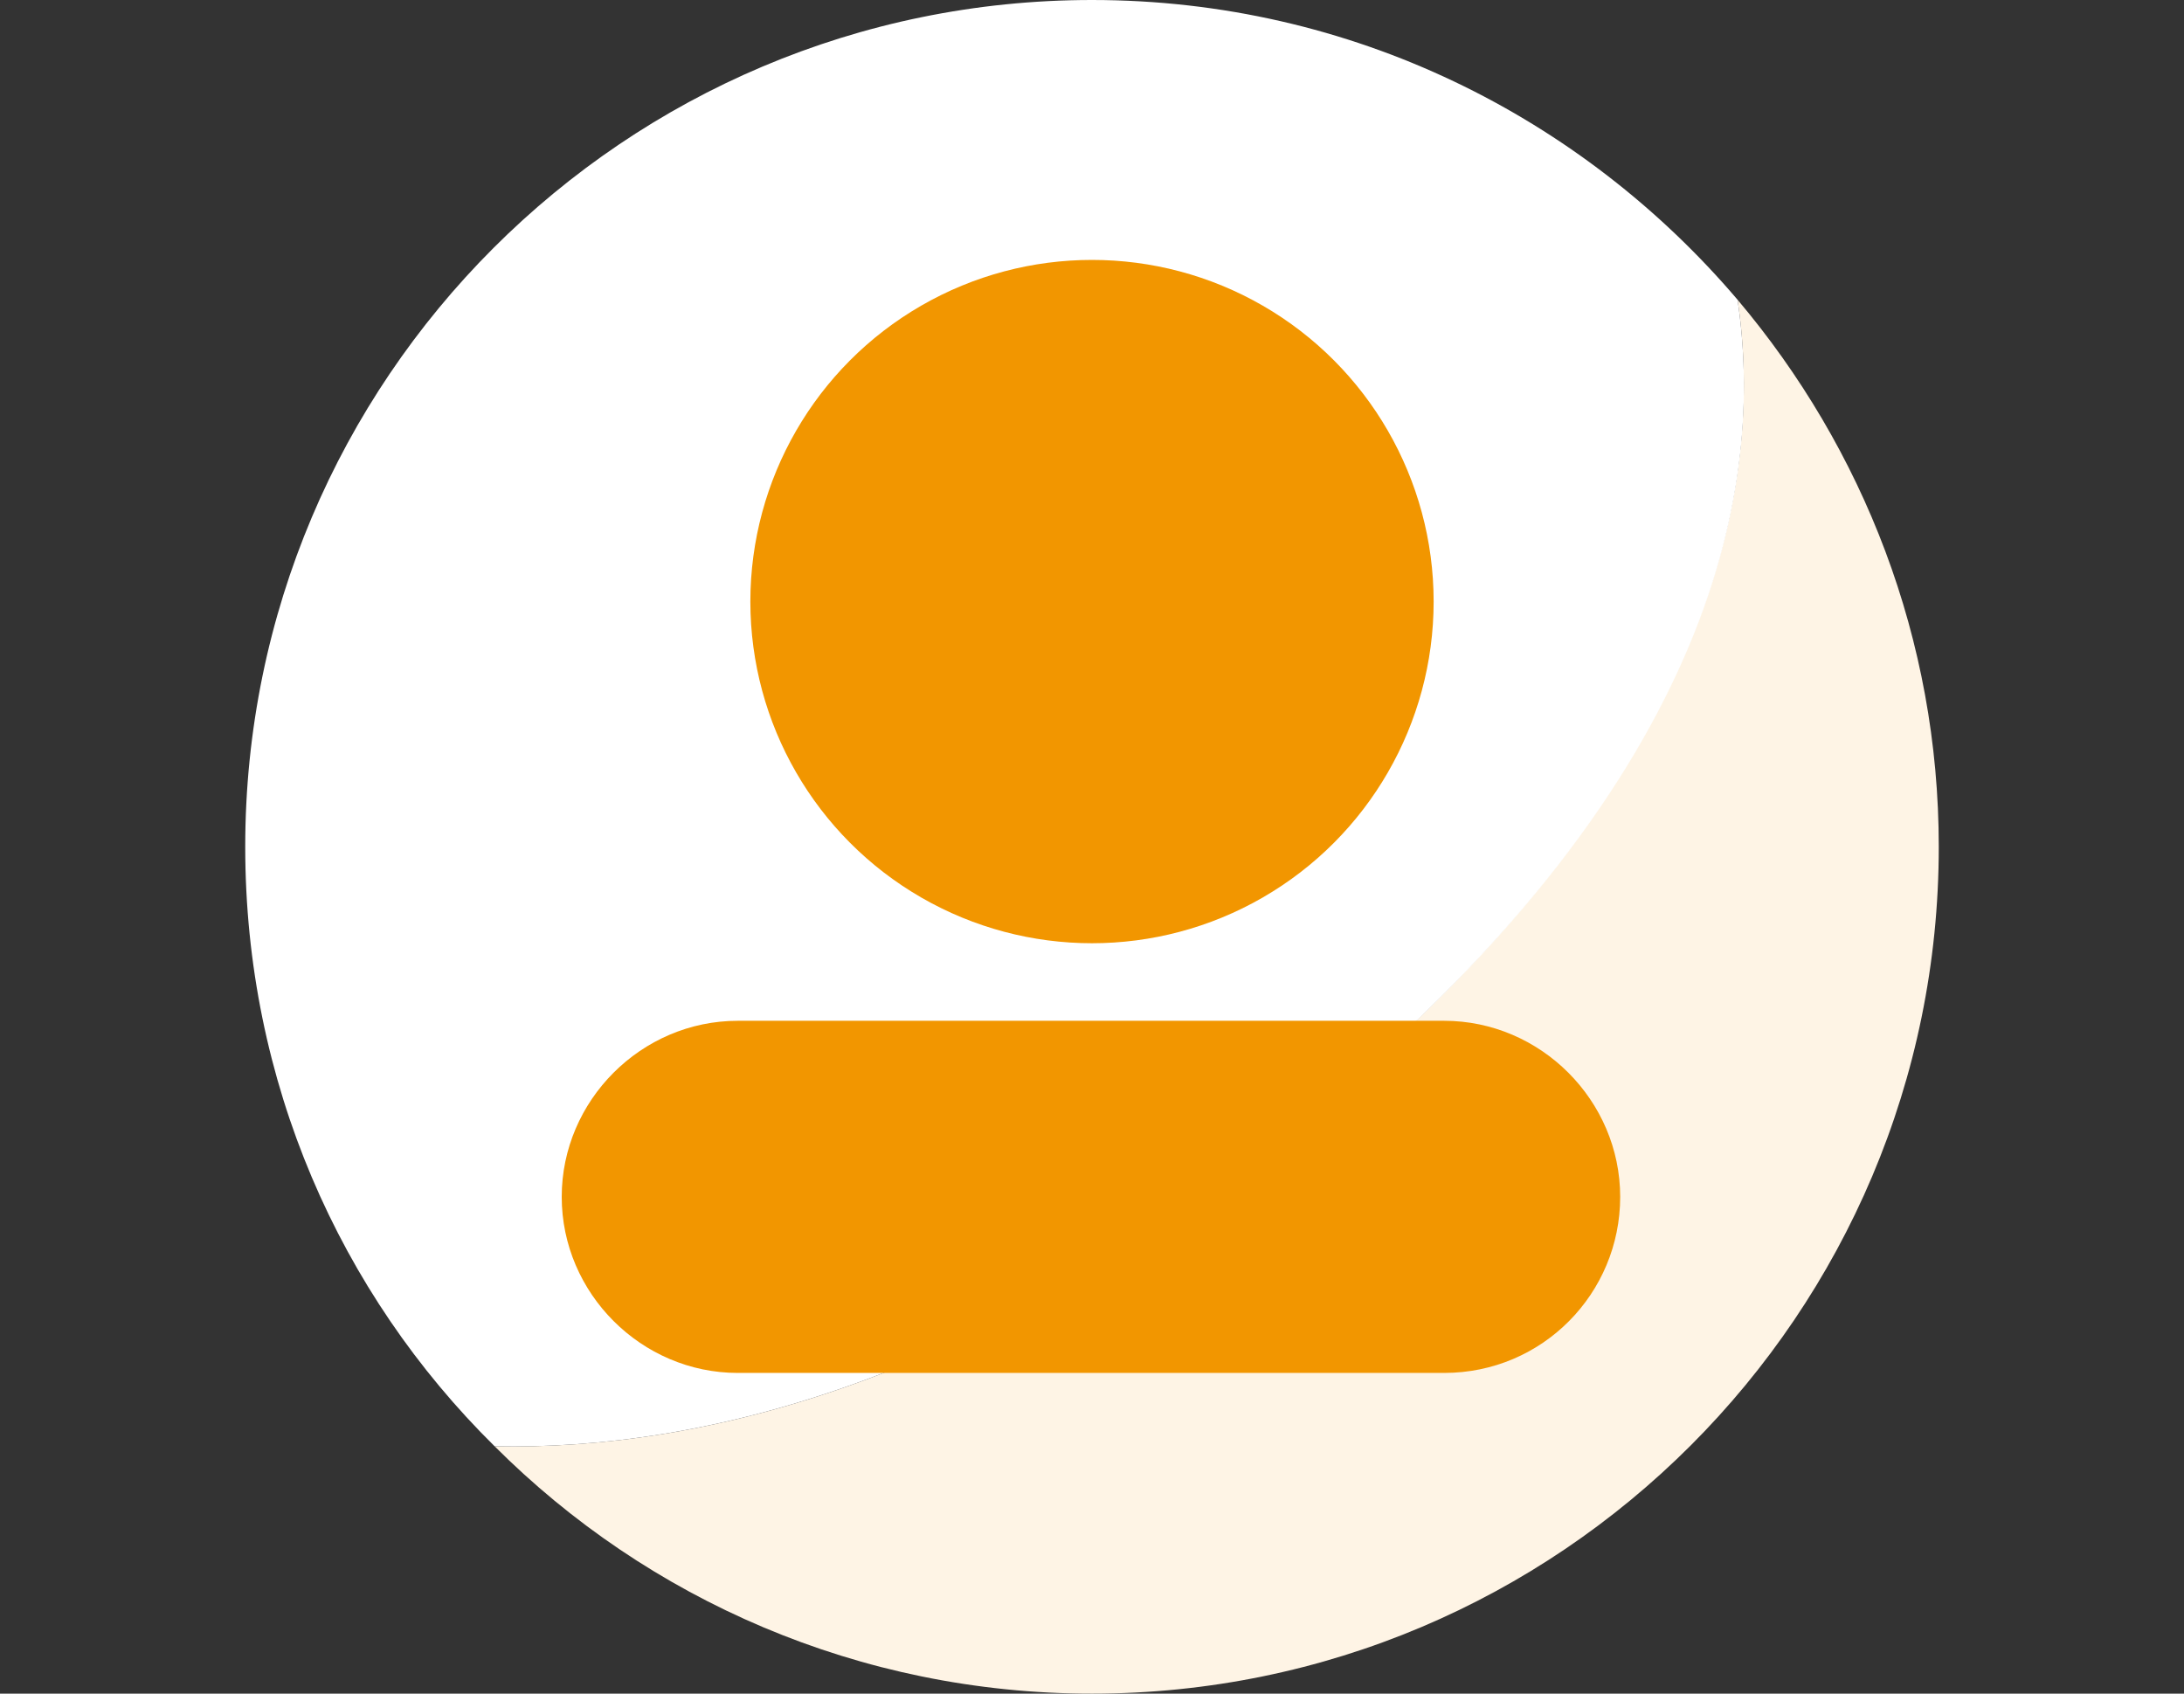
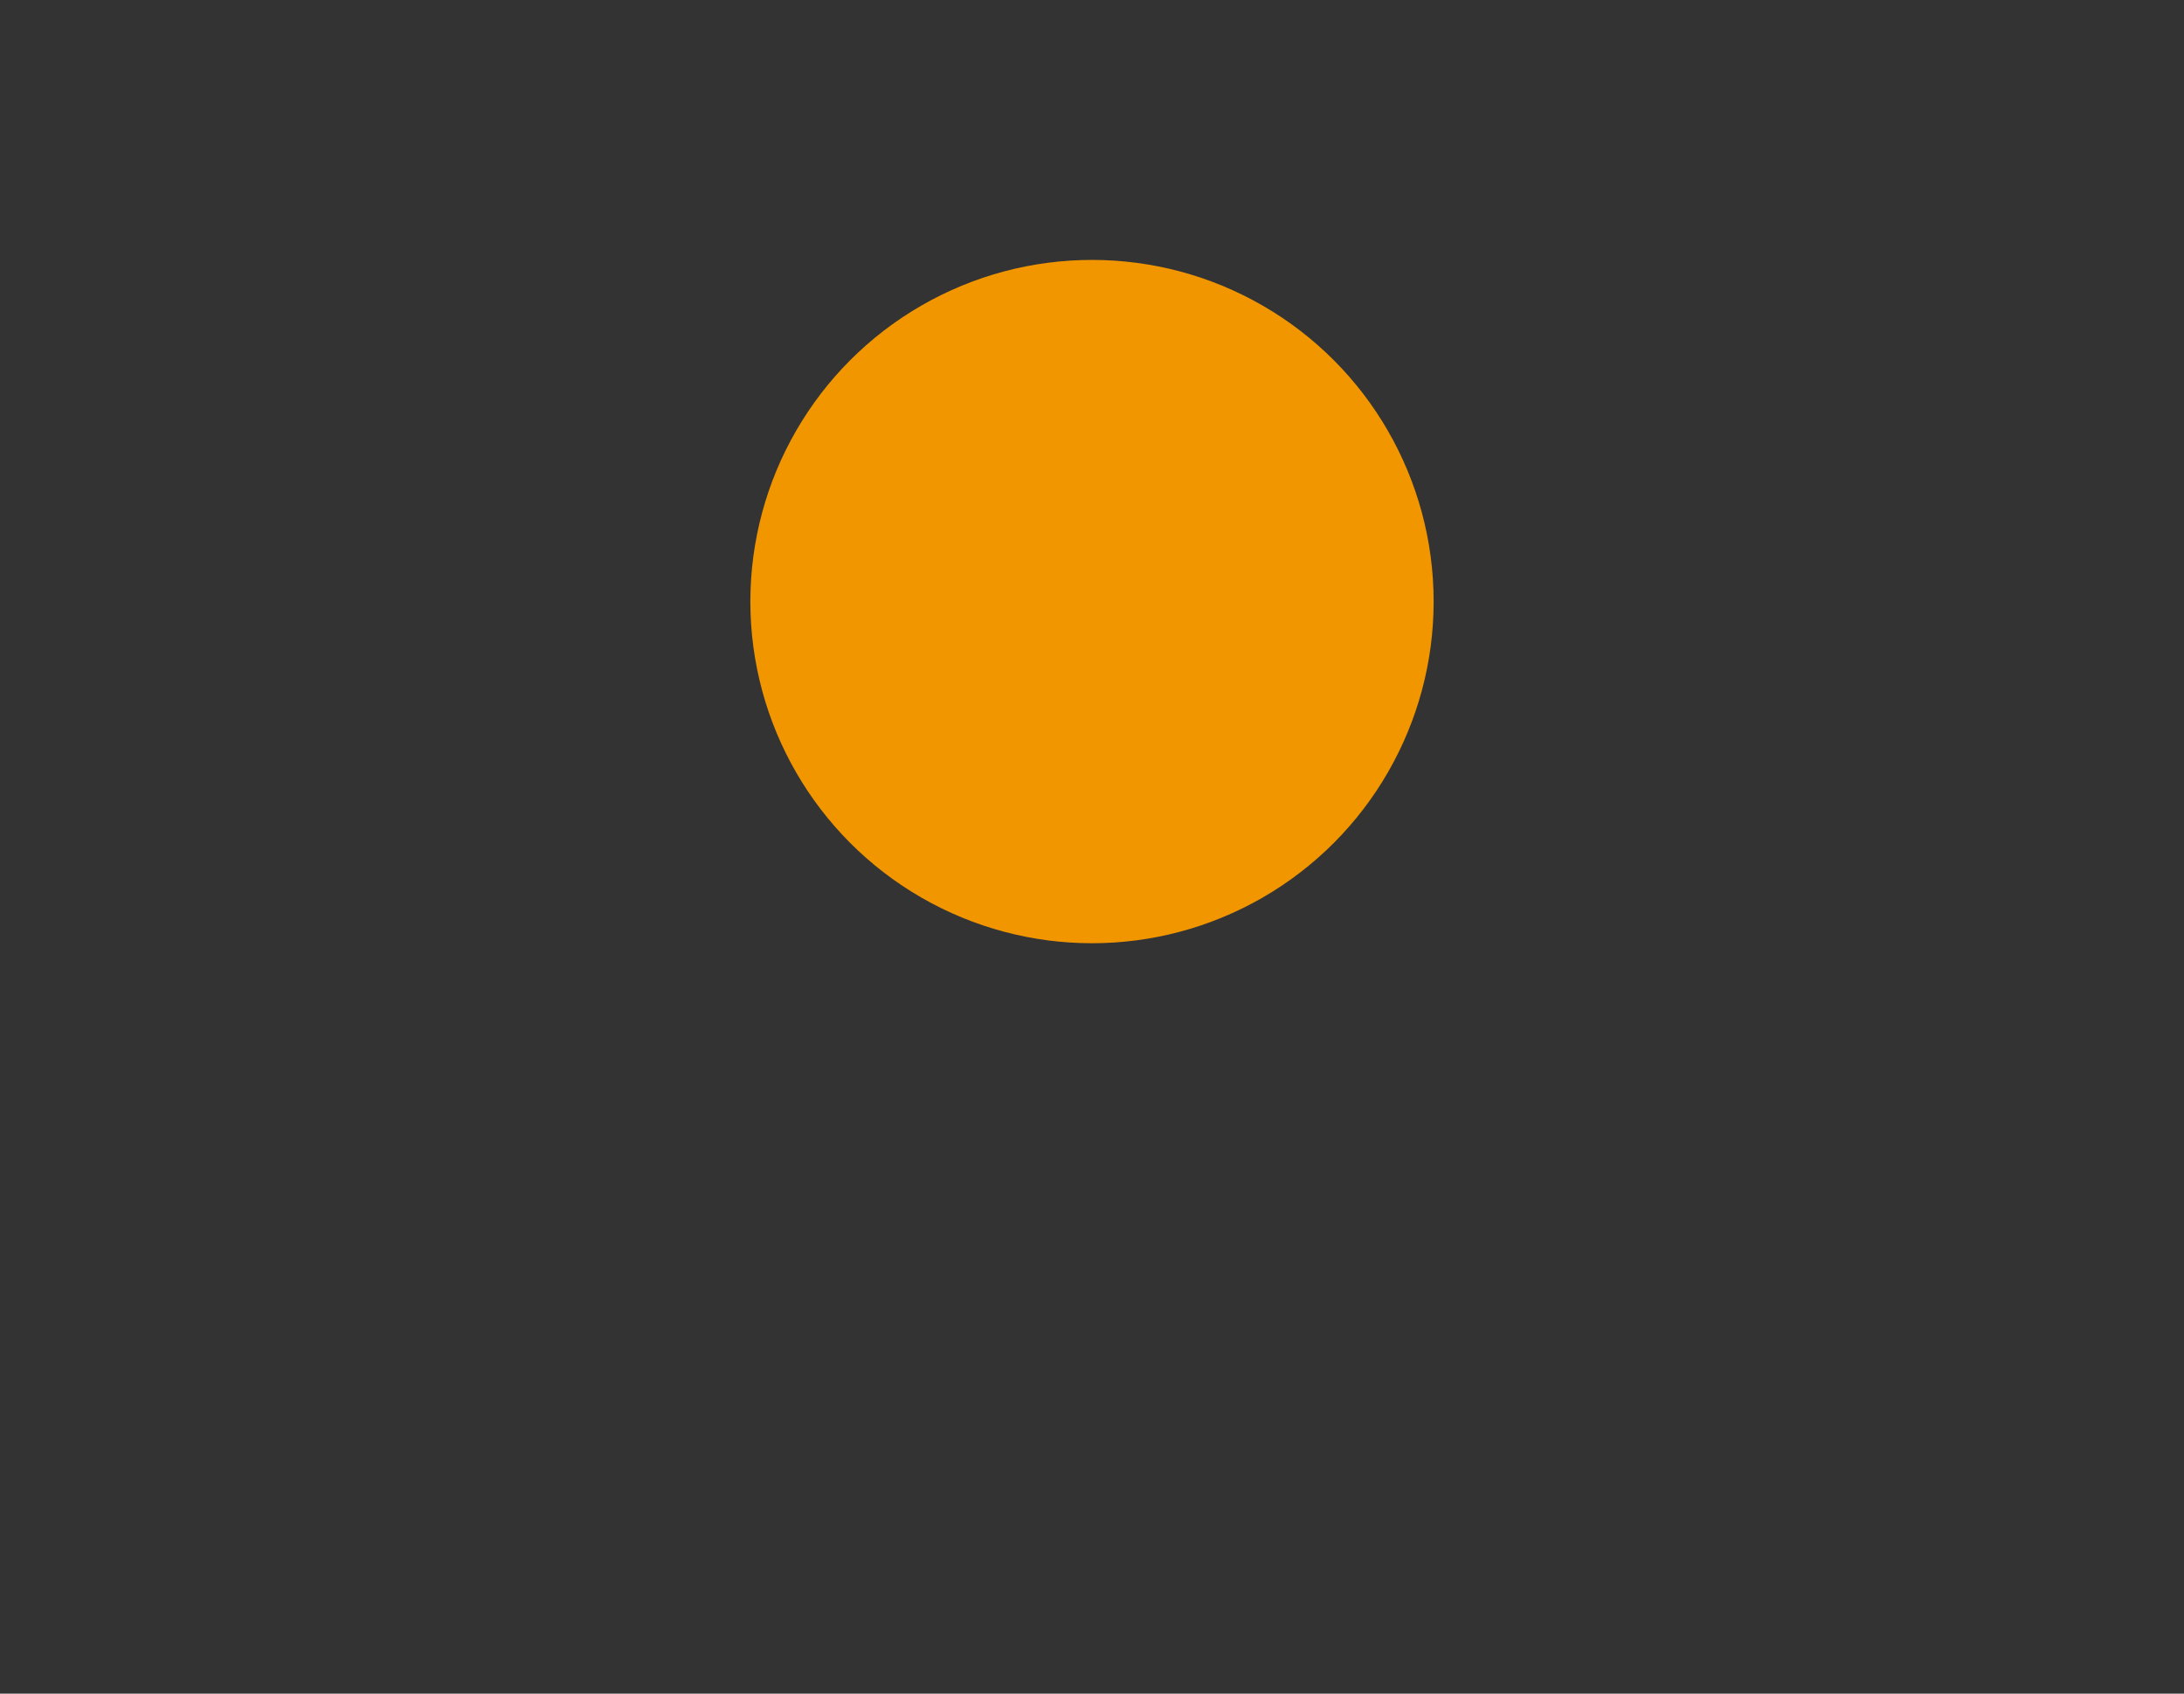
<svg xmlns="http://www.w3.org/2000/svg" version="1.1" id="レイヤー_1" x="0px" y="0px" viewBox="0 0 104.2 80.8" style="enable-background:new 0 0 104.2 80.8;" xml:space="preserve">
  <rect x="0" y="0" width="104.2" height="80.8" fill="#333333" stroke="none" />
  <style type="text/css">
	.st0{fill:none;}
	.st1{fill:#FEF4E5;}
	.st2{fill:#FFFFFF;}
	.st3{fill:#F29600;}
</style>
  <g>
-     <rect y="0" class="st0" width="104.2" height="80.8" />
    <g>
-       <path class="st1" d="M82.9,14.3c1.3,8.7-1,22.6-19.8,38.4C47.2,66,33.4,69.2,23.6,69c7.3,7.3,17.4,11.8,28.5,11.8    c22.3,0,40.4-18.1,40.4-40.4C92.5,30.5,88.9,21.4,82.9,14.3z" />
-       <path class="st2" d="M63.1,52.7C82,36.9,84.2,23,82.9,14.3C75.5,5.6,64.5,0,52.1,0C29.8,0,11.7,18.1,11.7,40.4    c0,11.2,4.5,21.3,11.9,28.6C33.4,69.2,47.2,66,63.1,52.7z" />
      <circle class="st3" cx="52.1" cy="28.7" r="16.3" />
-       <path class="st3" d="M68.9,65.5H35.2c-4.6,0-8.4-3.8-8.4-8.4s3.8-8.4,8.4-8.4h33.7c4.6,0,8.4,3.8,8.4,8.4S73.6,65.5,68.9,65.5z" />
    </g>
  </g>
</svg>